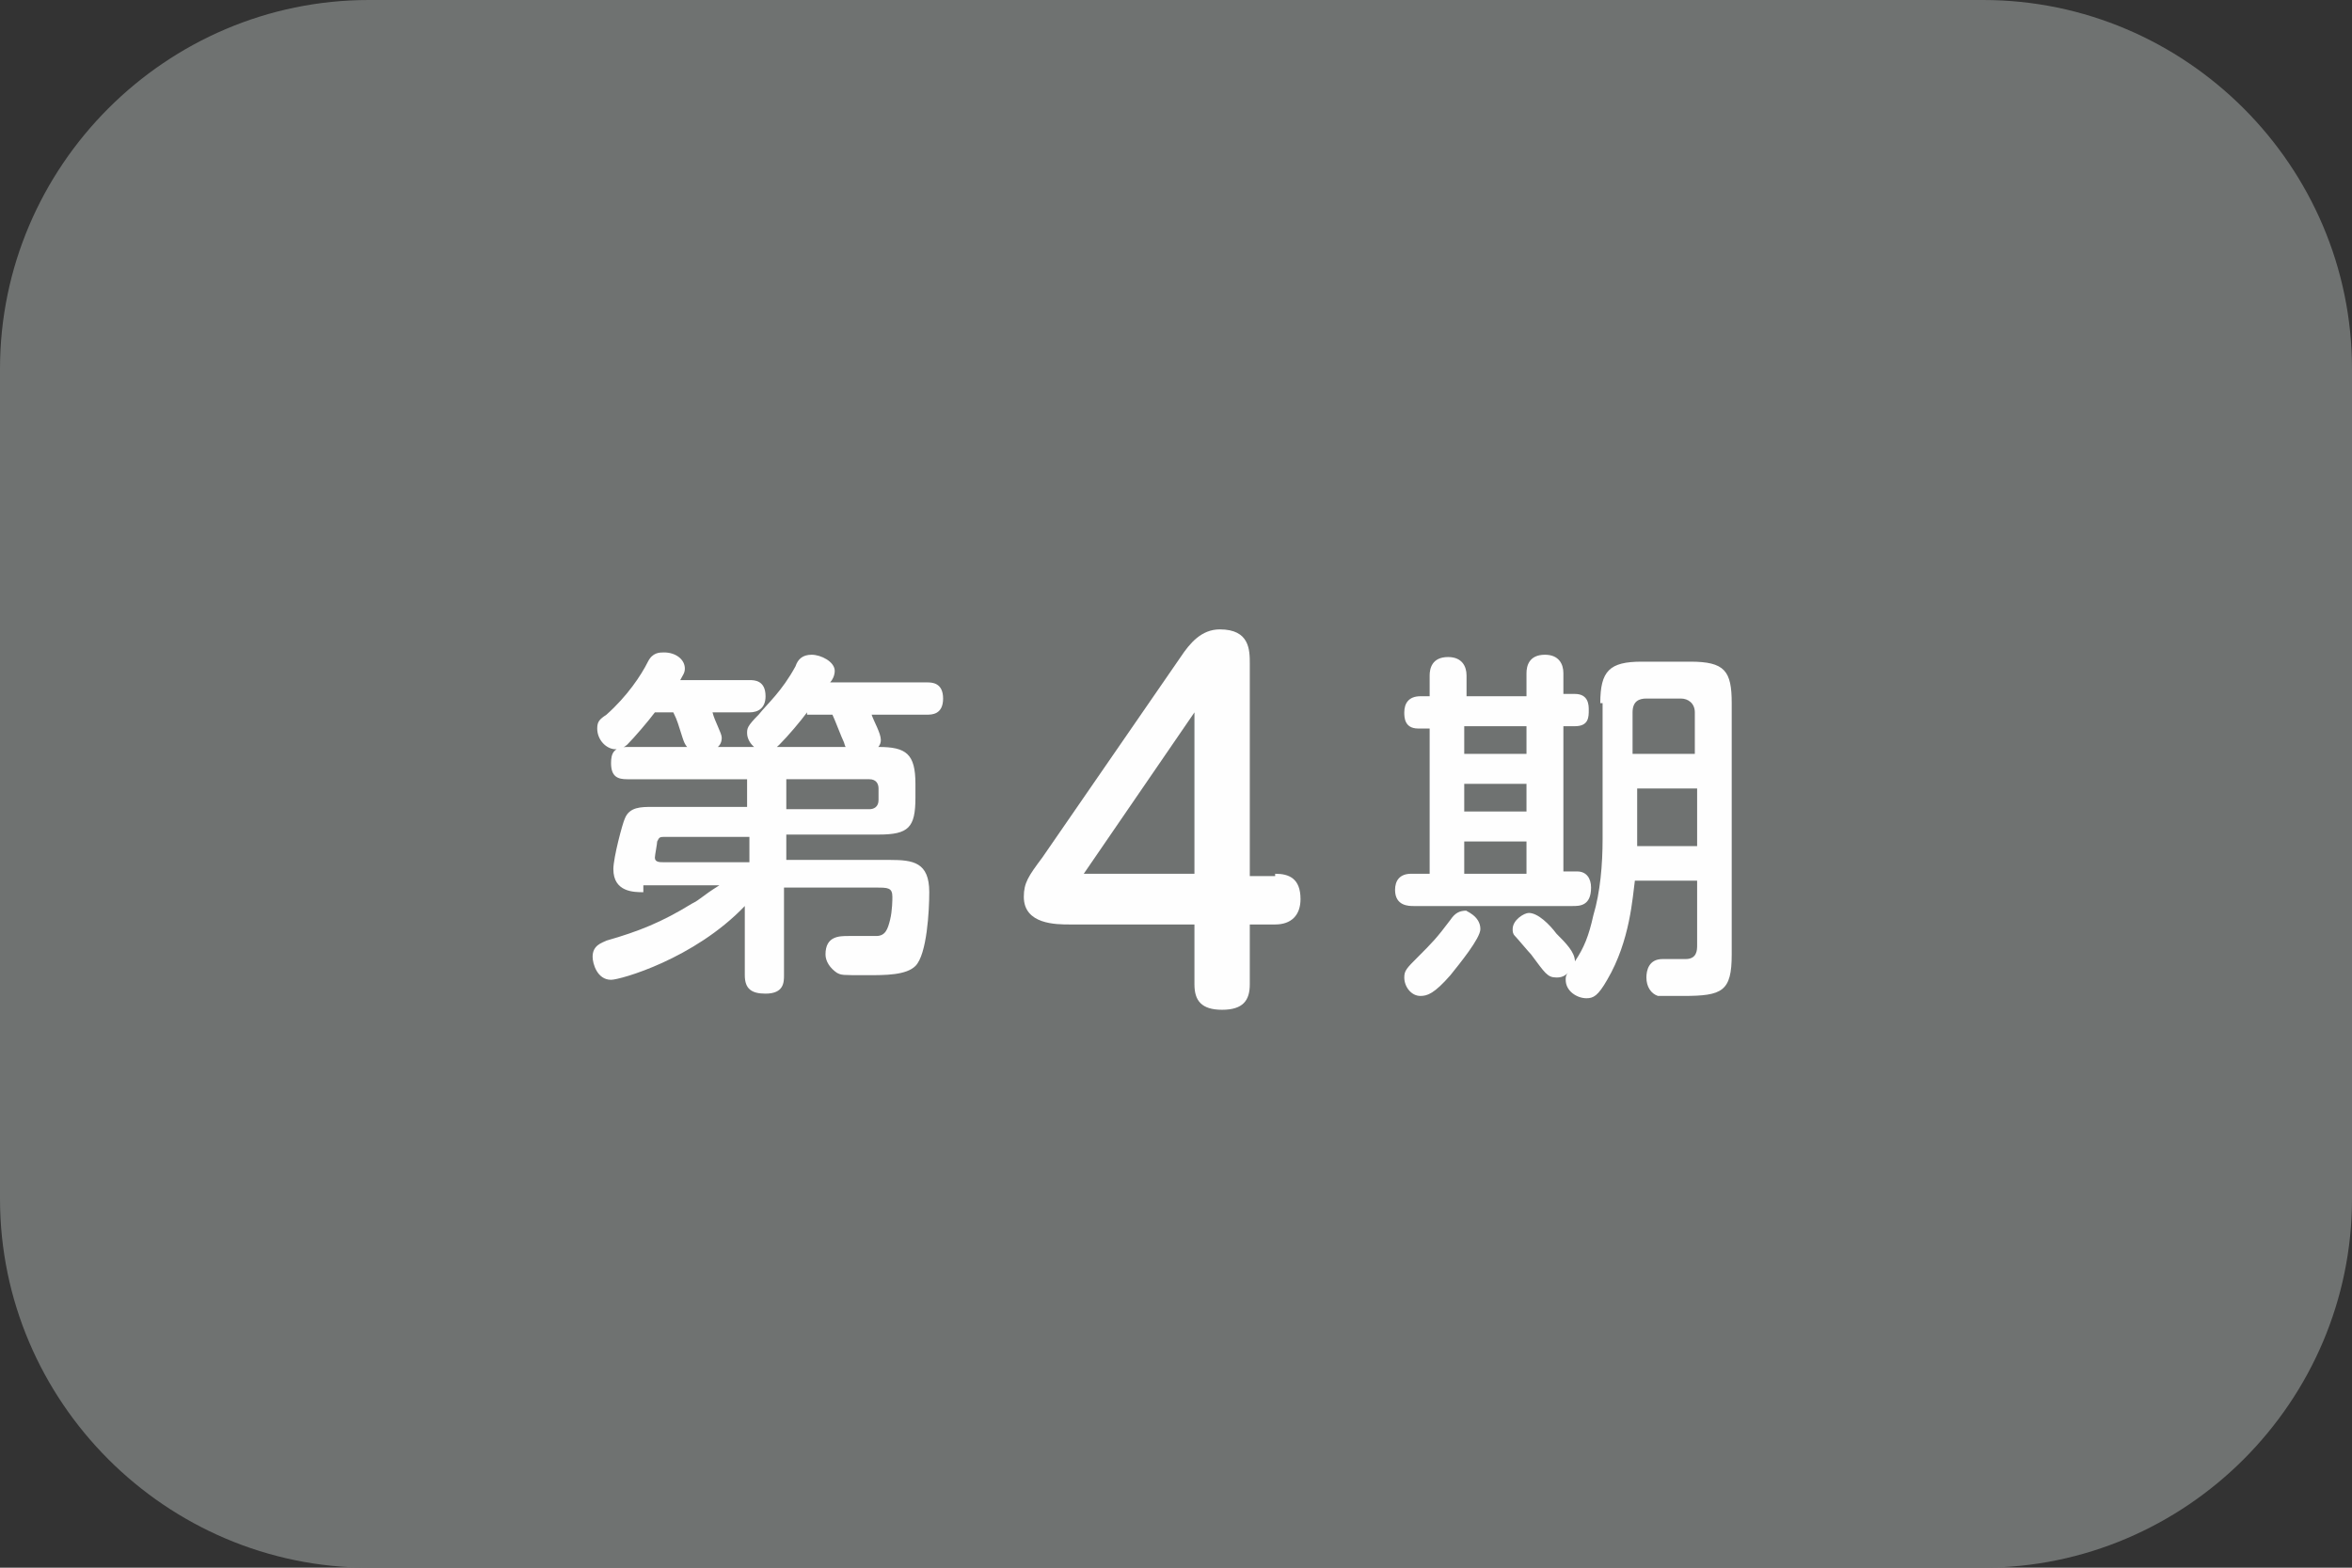
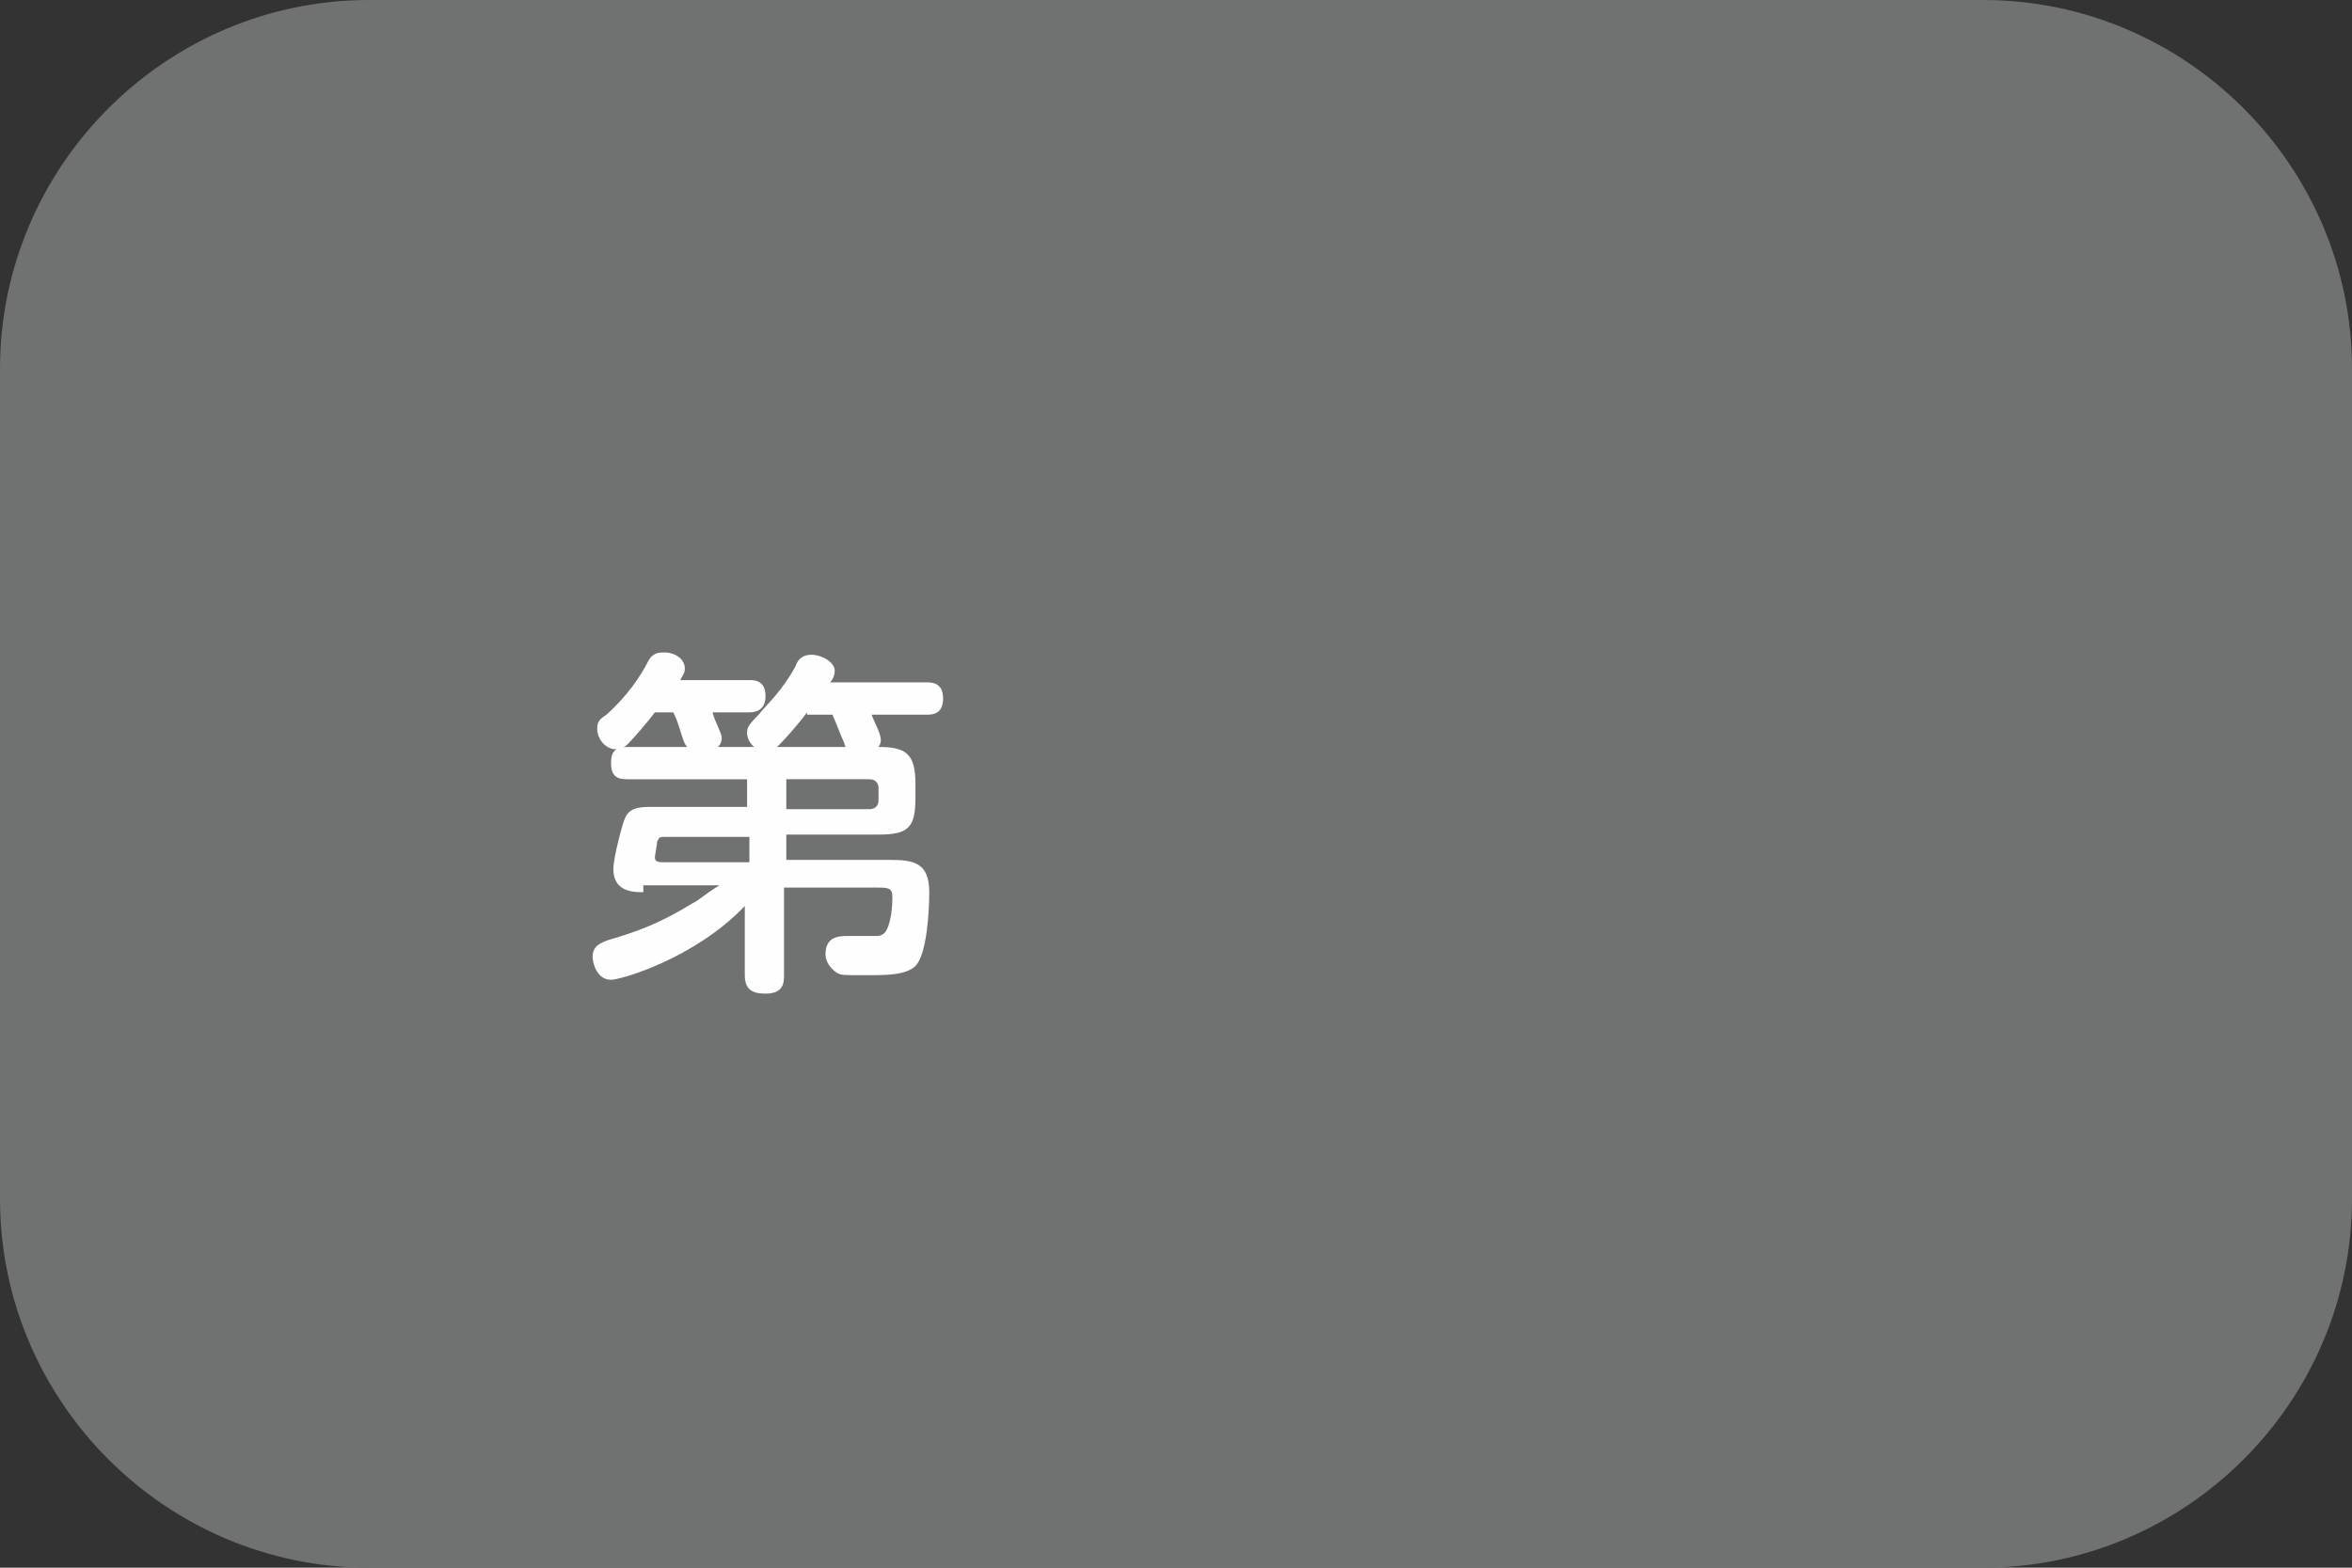
<svg xmlns="http://www.w3.org/2000/svg" version="1.1" id="レイヤー_1" x="0px" y="0px" viewBox="0 0 102 68" style="enable-background:new 0 0 102 68;" xml:space="preserve">
  <rect x="0" y="0" width="102" height="68" fill="#333333" stroke="none" />
  <style type="text/css">
	.st0{fill:#6F7271;}
	.st1{fill:#FEFEFE;}
</style>
  <g>
    <g>
      <path class="st0" d="M16,0C7.2,0,0,7.2,0,16v36c0,8.8,7.2,16,16,16h70c8.8,0,16-7.2,16-16V16c0-8.8-7.2-16-16-16H16z" />
    </g>
    <g>
      <g>
        <g>
          <path class="st1" d="M28.4,30.9c-0.3,0.4-0.9,1.1-1.2,1.4c-0.1,0.1-0.3,0.2-0.5,0.2c-0.4,0-0.8-0.4-0.8-0.9      c0-0.3,0.1-0.4,0.4-0.6c0.9-0.8,1.5-1.7,1.8-2.3c0.2-0.4,0.5-0.4,0.7-0.4c0.5,0,0.9,0.3,0.9,0.7c0,0.2-0.1,0.3-0.2,0.5h3      c0.2,0,0.7,0,0.7,0.7c0,0.5-0.3,0.7-0.7,0.7h-1.6c0.1,0.4,0.4,0.9,0.4,1.1c0,0.5-0.5,0.6-0.9,0.6c-0.6,0-0.7-0.3-0.8-0.6      c-0.2-0.6-0.2-0.7-0.4-1.1H28.4z M27.9,38.7c-0.4,0-1.3,0-1.3-1c0-0.5,0.4-2,0.5-2.2c0.2-0.5,0.7-0.5,1.2-0.5h4.1v-1.2h-5.2      c-0.4,0-0.7-0.1-0.7-0.7c0-0.4,0.1-0.7,0.7-0.7h10.9c1.2,0,1.6,0.3,1.6,1.6v0.6c0,1.3-0.3,1.6-1.6,1.6h-4v1.1h4.5      c1,0,1.7,0.1,1.7,1.4c0,0.8-0.1,2.7-0.6,3.2c-0.4,0.4-1.3,0.4-2.1,0.4c-1.1,0-1.1,0-1.3-0.1c-0.3-0.2-0.5-0.5-0.5-0.8      c0-0.8,0.6-0.8,1-0.8c0.2,0,1,0,1.2,0c0.4,0,0.5-0.3,0.6-0.7c0.1-0.4,0.1-0.9,0.1-1c0-0.4-0.2-0.4-0.7-0.4h-4v3.8      c0,0.3,0,0.8-0.8,0.8c-0.6,0-0.9-0.2-0.9-0.8v-3c-2.2,2.3-5.4,3.2-5.8,3.2c-0.6,0-0.8-0.7-0.8-1c0-0.5,0.4-0.6,0.6-0.7      c1.4-0.4,2.4-0.8,3.7-1.6c0.4-0.2,0.4-0.3,1.2-0.8H27.9z M32.5,36.3h-3.6c-0.3,0-0.3,0-0.4,0.2c0,0.1-0.1,0.6-0.1,0.7      c0,0.2,0.2,0.2,0.4,0.2h3.7V36.3z M35,30.9c-0.3,0.4-0.8,1-1.2,1.4c-0.2,0.2-0.4,0.3-0.6,0.3c-0.4,0-0.8-0.4-0.8-0.8      c0-0.2,0-0.3,0.5-0.8c0.4-0.5,1-1,1.6-2.1c0.1-0.3,0.3-0.5,0.7-0.5c0.4,0,1,0.3,1,0.7c0,0.2-0.1,0.4-0.2,0.5h4.2      c0.2,0,0.7,0,0.7,0.7c0,0.7-0.5,0.7-0.7,0.7h-2.4c0.1,0.3,0.4,0.8,0.4,1.1c0,0.5-0.7,0.6-0.9,0.6c-0.4,0-0.6-0.1-0.7-0.5      c-0.1-0.2-0.4-1-0.5-1.2H35z M34.1,35.1h3.6c0.2,0,0.4-0.1,0.4-0.4v-0.5c0-0.2-0.1-0.4-0.4-0.4h-3.6V35.1z" />
-           <path class="st1" d="M55.3,37.9c0.6,0,1.1,0.2,1.1,1.1c0,0.7-0.4,1.1-1.1,1.1h-1.1v2.6c0,0.7-0.3,1.1-1.2,1.1      c-0.9,0-1.2-0.4-1.2-1.1v-2.6h-5.4c-0.6,0-2,0-2-1.2c0-0.6,0.2-0.9,0.8-1.7l6-8.7c0.4-0.6,0.9-1.2,1.7-1.2      c1.3,0,1.3,0.9,1.3,1.5v9.2H55.3z M51.8,37.9v-7l-4.8,7H51.8z" />
-           <path class="st1" d="M66.2,30.1v-0.9c0-0.3,0.1-0.8,0.8-0.8c0.6,0,0.8,0.4,0.8,0.8v0.9h0.5c0.6,0,0.6,0.5,0.6,0.7      c0,0.3,0,0.7-0.6,0.7h-0.5v6.3h0.6c0.4,0,0.6,0.3,0.6,0.7c0,0.8-0.5,0.8-0.8,0.8h-6.9c-0.2,0-0.8,0-0.8-0.7      c0-0.4,0.2-0.7,0.7-0.7H62v-6.3h-0.5c-0.6,0-0.6-0.5-0.6-0.7c0-0.4,0.2-0.7,0.7-0.7H62v-0.9c0-0.3,0.1-0.8,0.8-0.8      c0.6,0,0.8,0.4,0.8,0.8v0.9H66.2z M64.2,40.3c0,0.4-0.9,1.5-1.3,2c-0.7,0.8-1,0.9-1.3,0.9c-0.4,0-0.7-0.4-0.7-0.8      c0-0.3,0.1-0.4,0.6-0.9c0.6-0.6,0.8-0.8,1.4-1.6c0.2-0.3,0.4-0.4,0.7-0.4C63.5,39.5,64.2,39.7,64.2,40.3z M66.2,31.5h-2.7v1.2      h2.7V31.5z M66.2,34h-2.7v1.2h2.7V34z M66.2,36.5h-2.7v1.4h2.7V36.5z M69.4,30.5c0-1.4,0.4-1.8,1.8-1.8h2.1      c1.5,0,1.8,0.4,1.8,1.8v10.9c0,1.6-0.4,1.8-2.1,1.8c-0.3,0-0.9,0-1.1,0c-0.3-0.1-0.5-0.4-0.5-0.8c0-0.3,0.1-0.8,0.7-0.8      c0,0,0.8,0,1,0c0.5,0,0.5-0.4,0.5-0.6v-2.8h-2.7c-0.1,0.7-0.2,2.6-1.2,4.3c-0.4,0.7-0.6,0.8-0.9,0.8c-0.4,0-0.9-0.3-0.9-0.8      c0-0.1,0-0.2,0.1-0.3c-0.2,0.2-0.4,0.2-0.5,0.2c-0.4,0-0.5-0.2-1.1-1c-0.1-0.1-0.6-0.7-0.7-0.8c-0.1-0.1-0.1-0.2-0.1-0.3      c0-0.4,0.5-0.7,0.7-0.7c0.4,0,0.9,0.5,1.2,0.9c0.4,0.4,0.8,0.8,0.8,1.2c0.4-0.6,0.6-1.1,0.8-2c0.3-1,0.4-2.2,0.4-3.3V30.5z       M70.9,32.7h2.6v-1.8c0-0.4-0.3-0.6-0.6-0.6h-1.5c-0.3,0-0.6,0.1-0.6,0.6V32.7z M73.6,34.2h-2.6v2.5h2.6V34.2z" />
        </g>
      </g>
    </g>
  </g>
</svg>